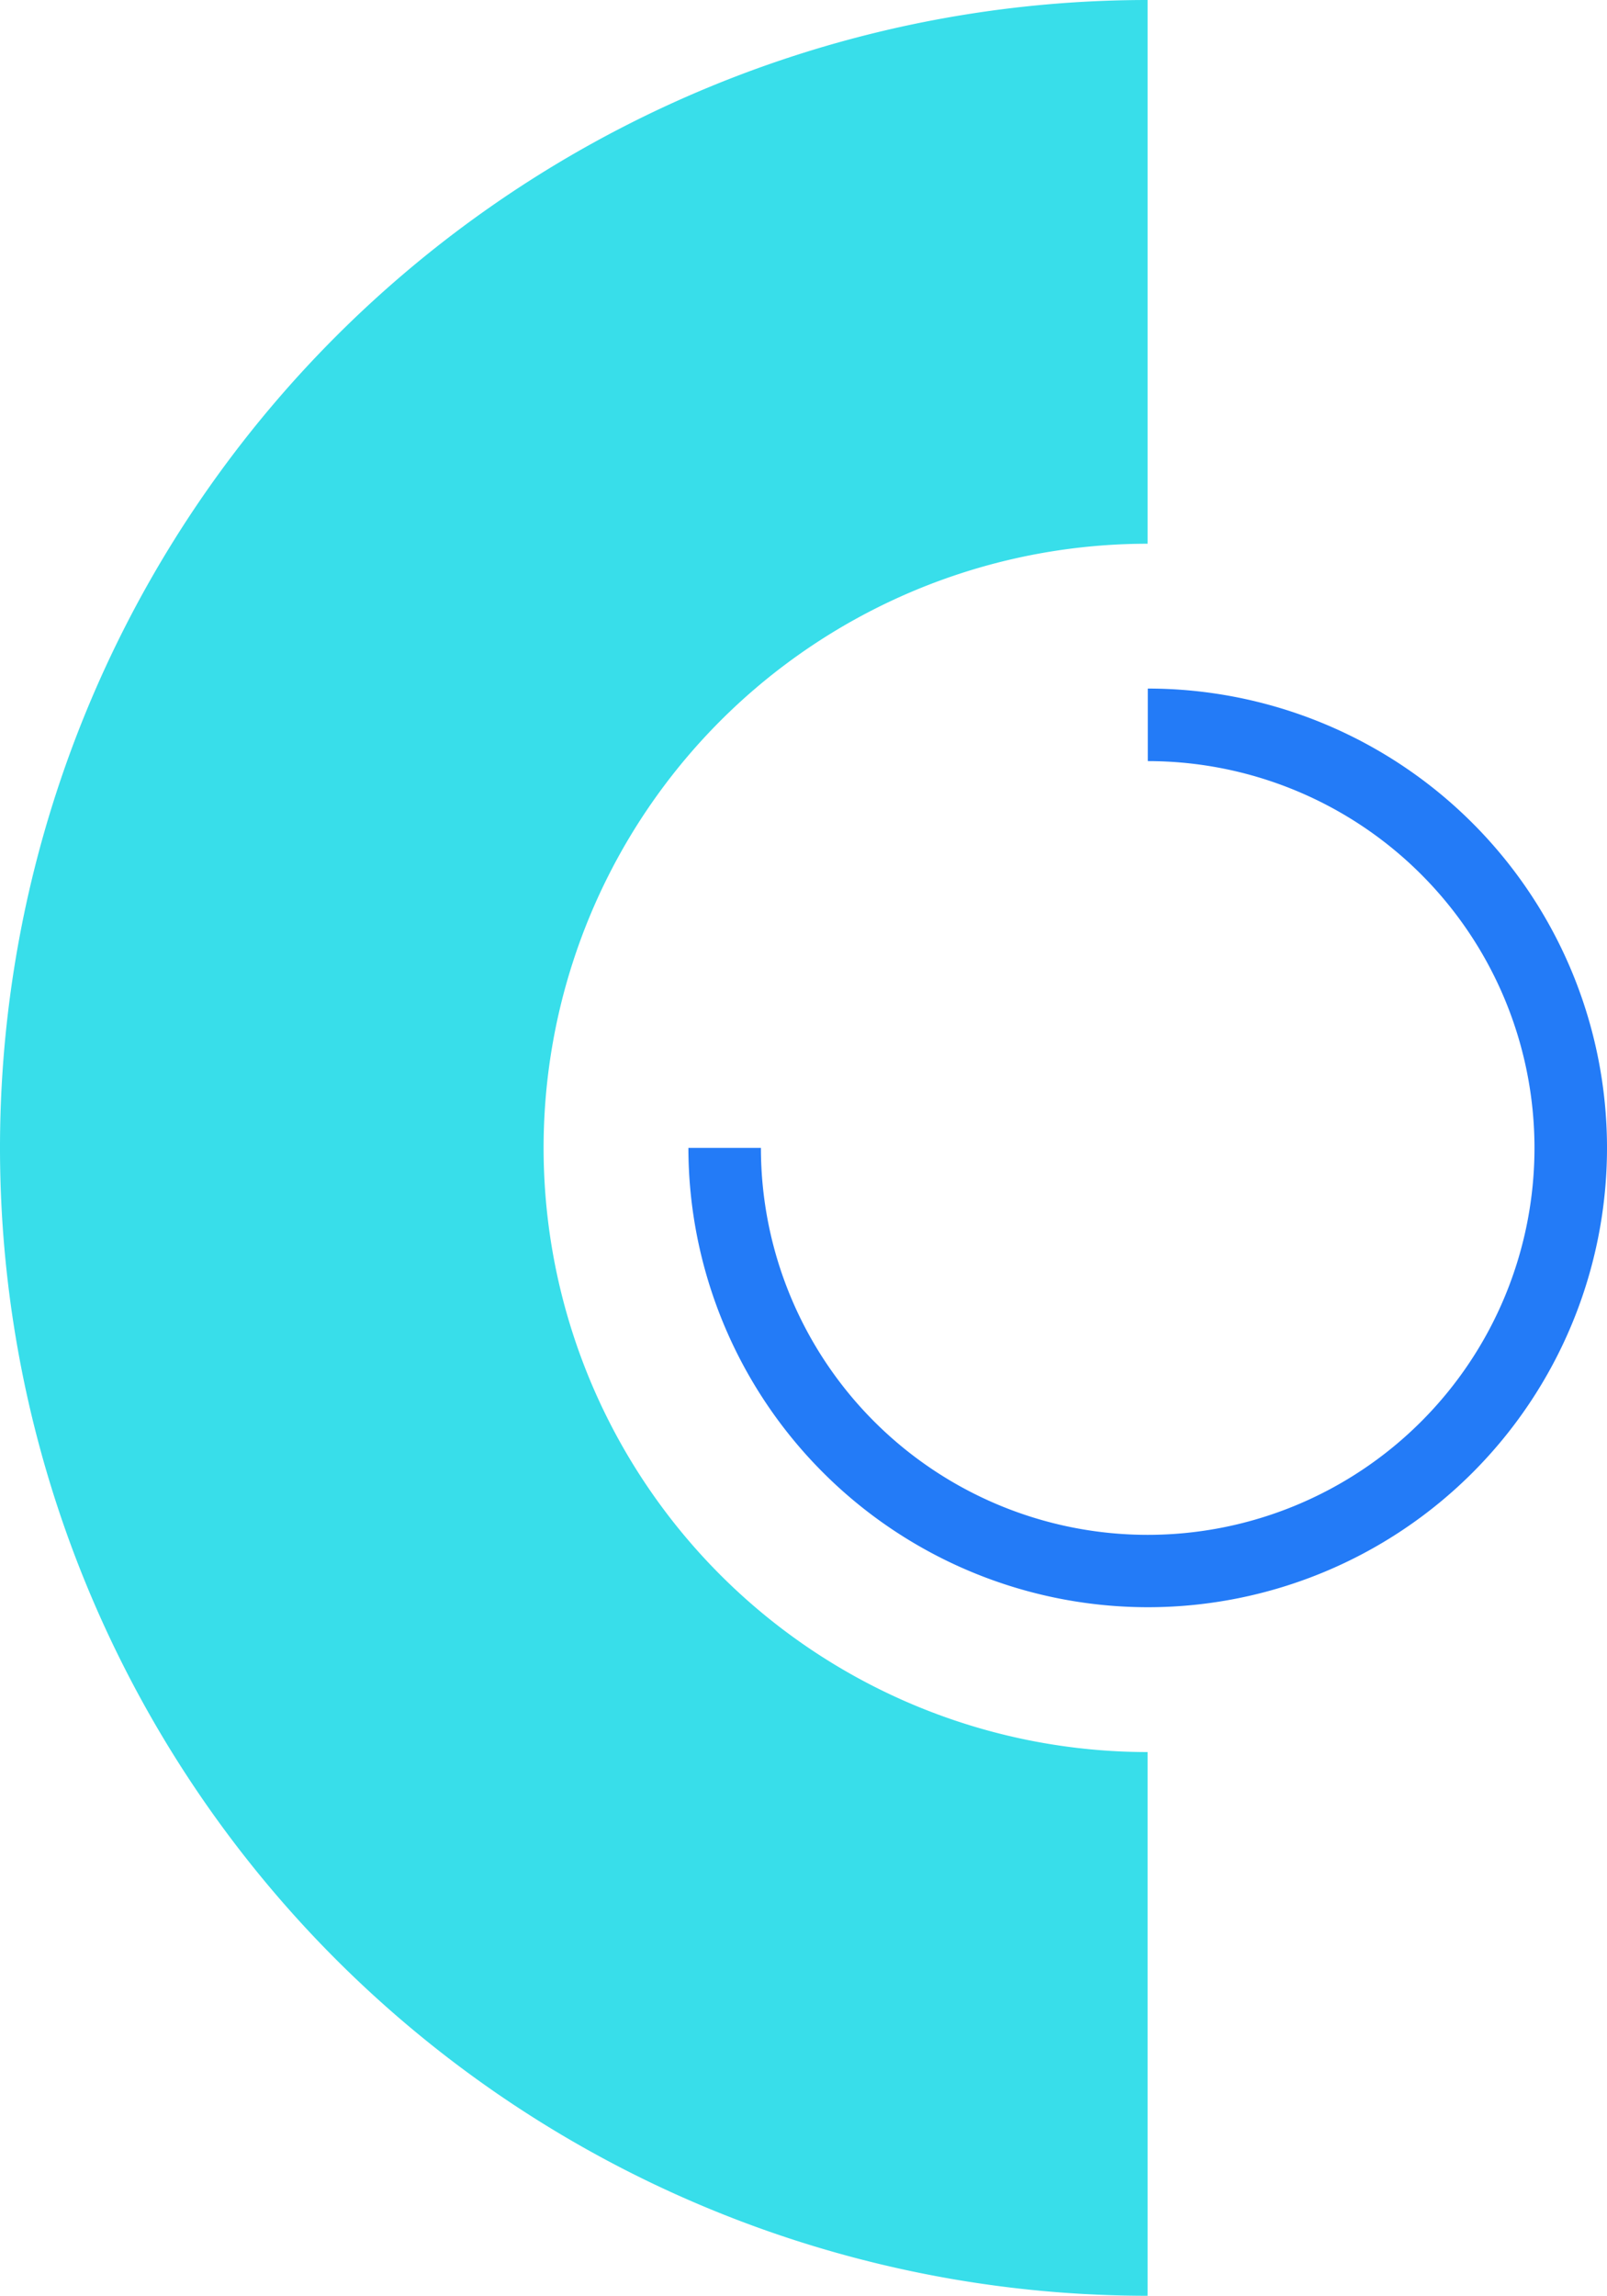
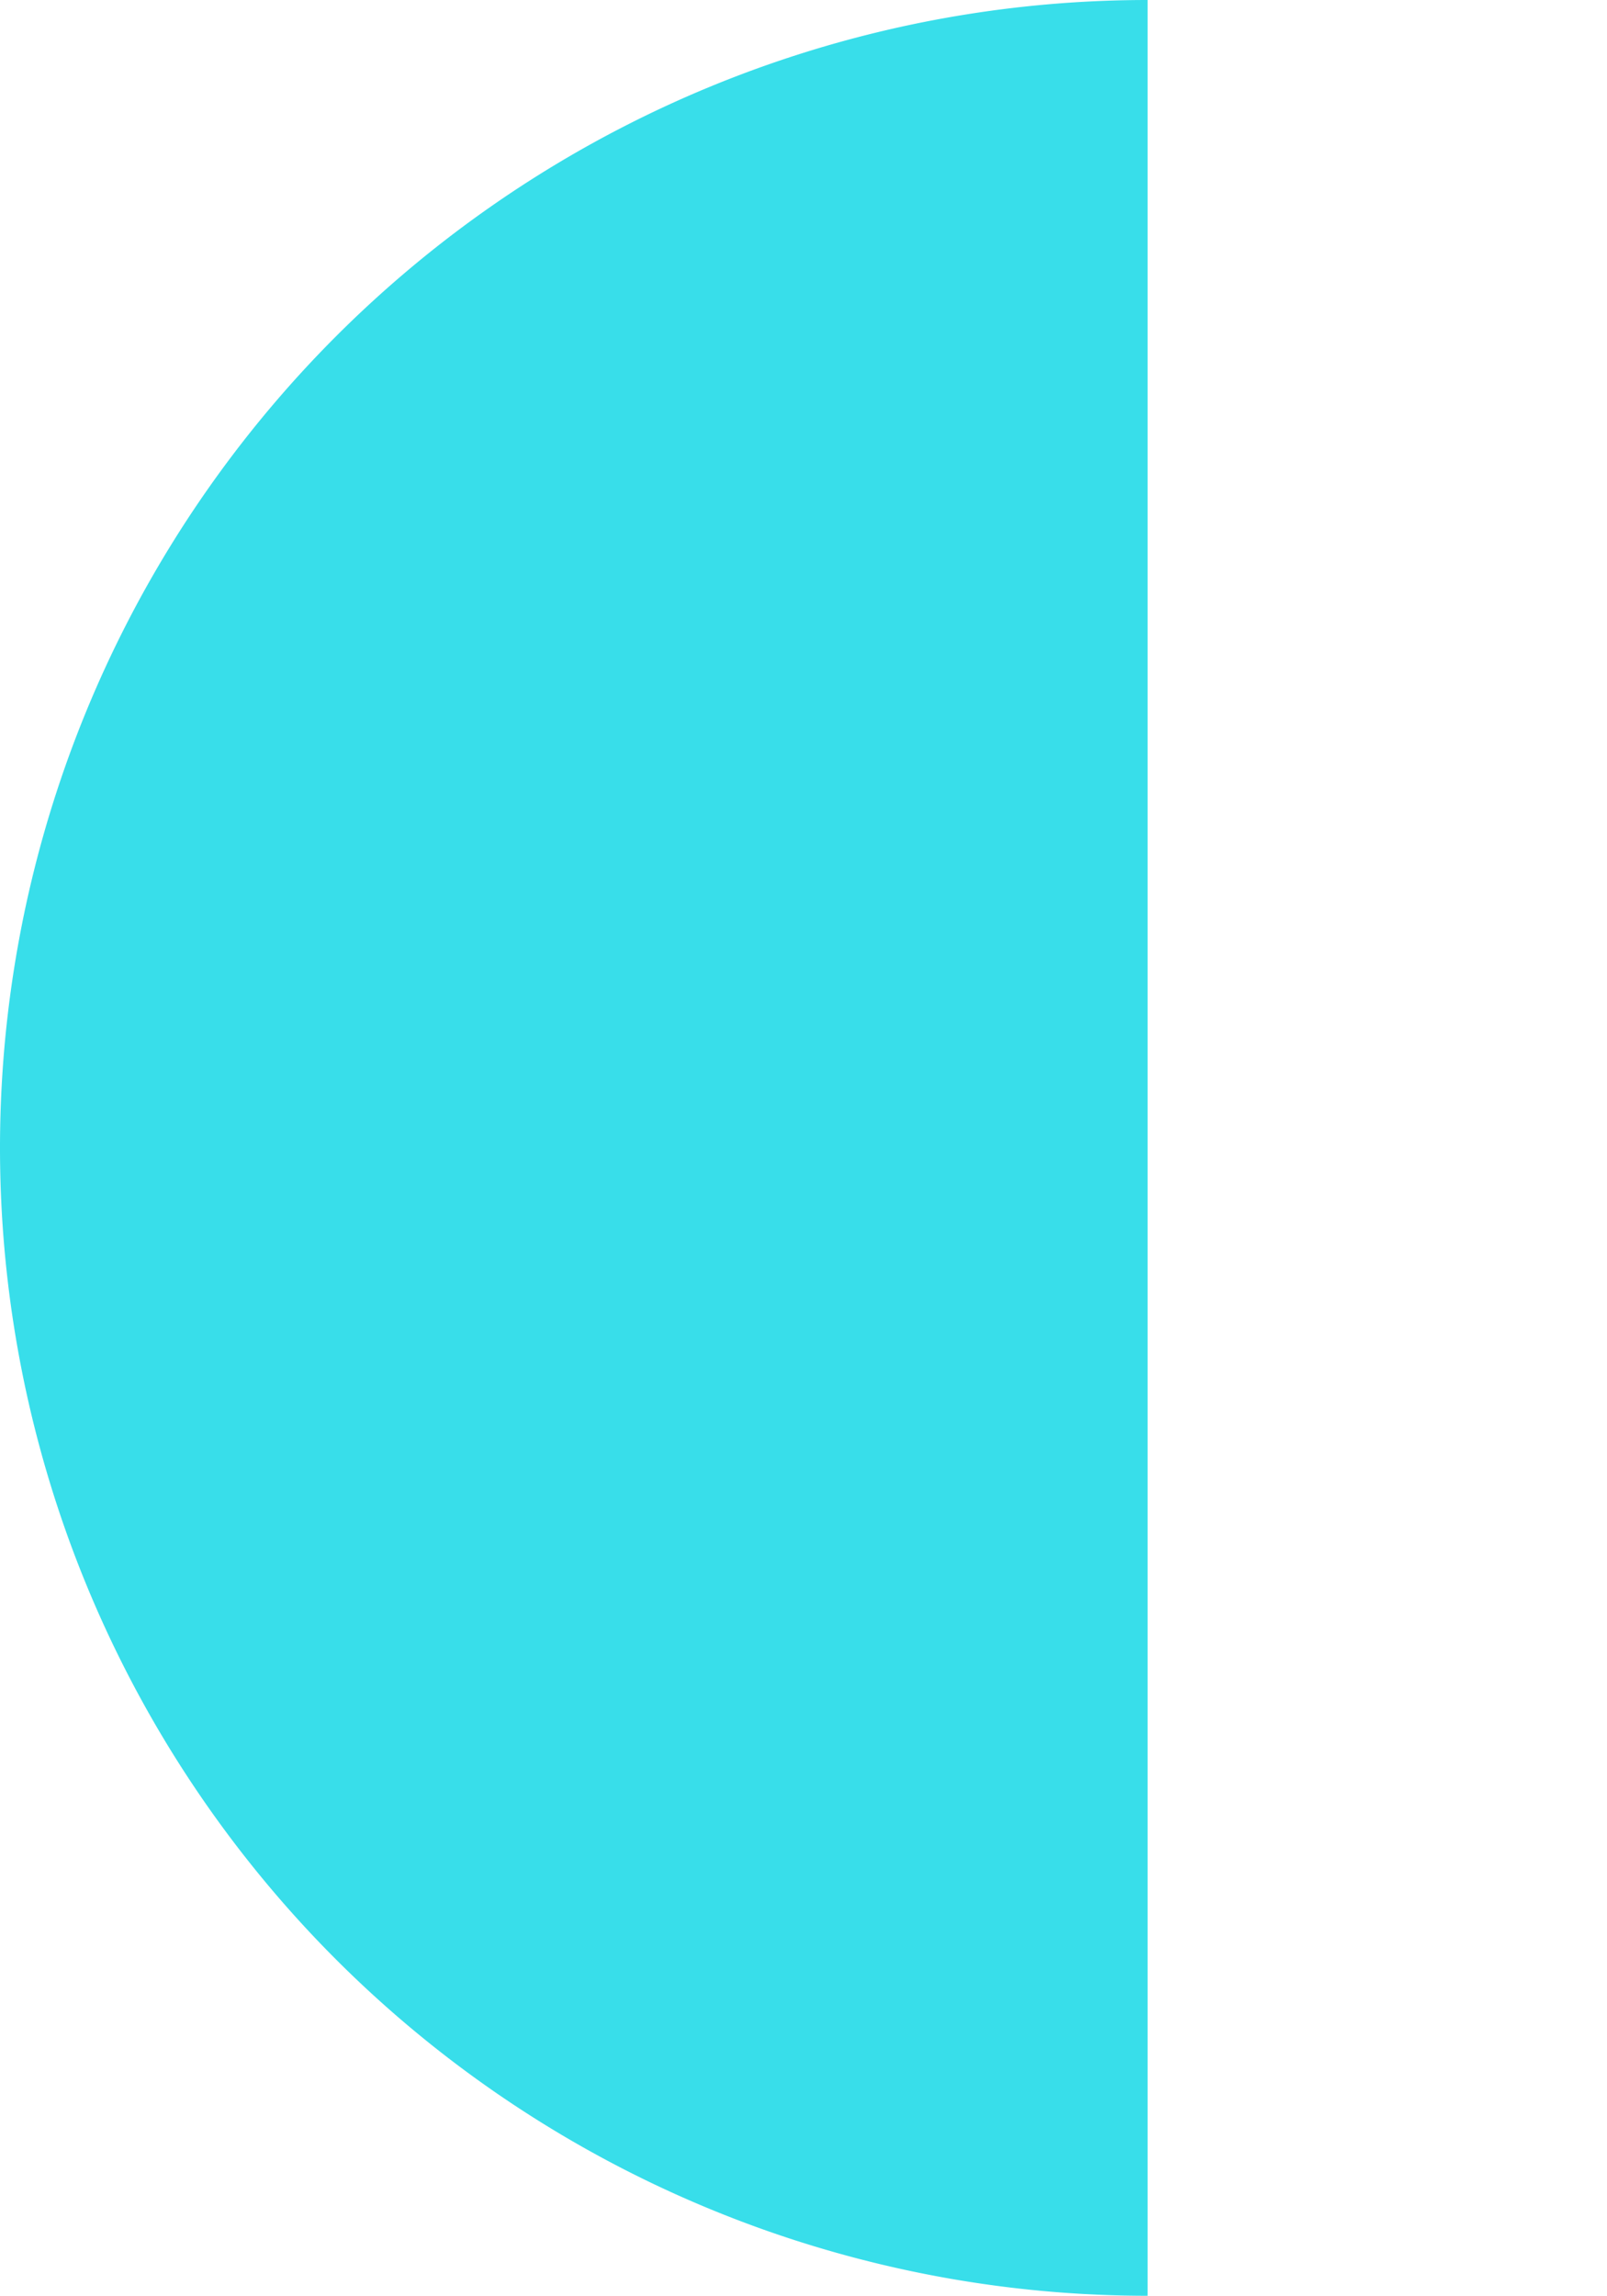
<svg xmlns="http://www.w3.org/2000/svg" viewBox="0 0 188.34 269">
  <g id="Слой_2" data-name="Слой 2">
    <g id="Слой_1-2" data-name="Слой 1">
-       <path d="M134.5,188.32A53.88,53.88,0,0,1,80.68,134.5h8.5a45.33,45.33,0,1,0,45.34-45.32h0v-8.5a53.82,53.82,0,0,1,0,107.64Z" fill="#237bf7" />
-       <path d="M134.5,205.29a70.79,70.79,0,0,1,0-141.58V0a134.5,134.5,0,0,0,0,269Z" fill="#38deea" />
+       <path d="M134.5,205.29V0a134.5,134.5,0,0,0,0,269Z" fill="#38deea" />
    </g>
  </g>
</svg>